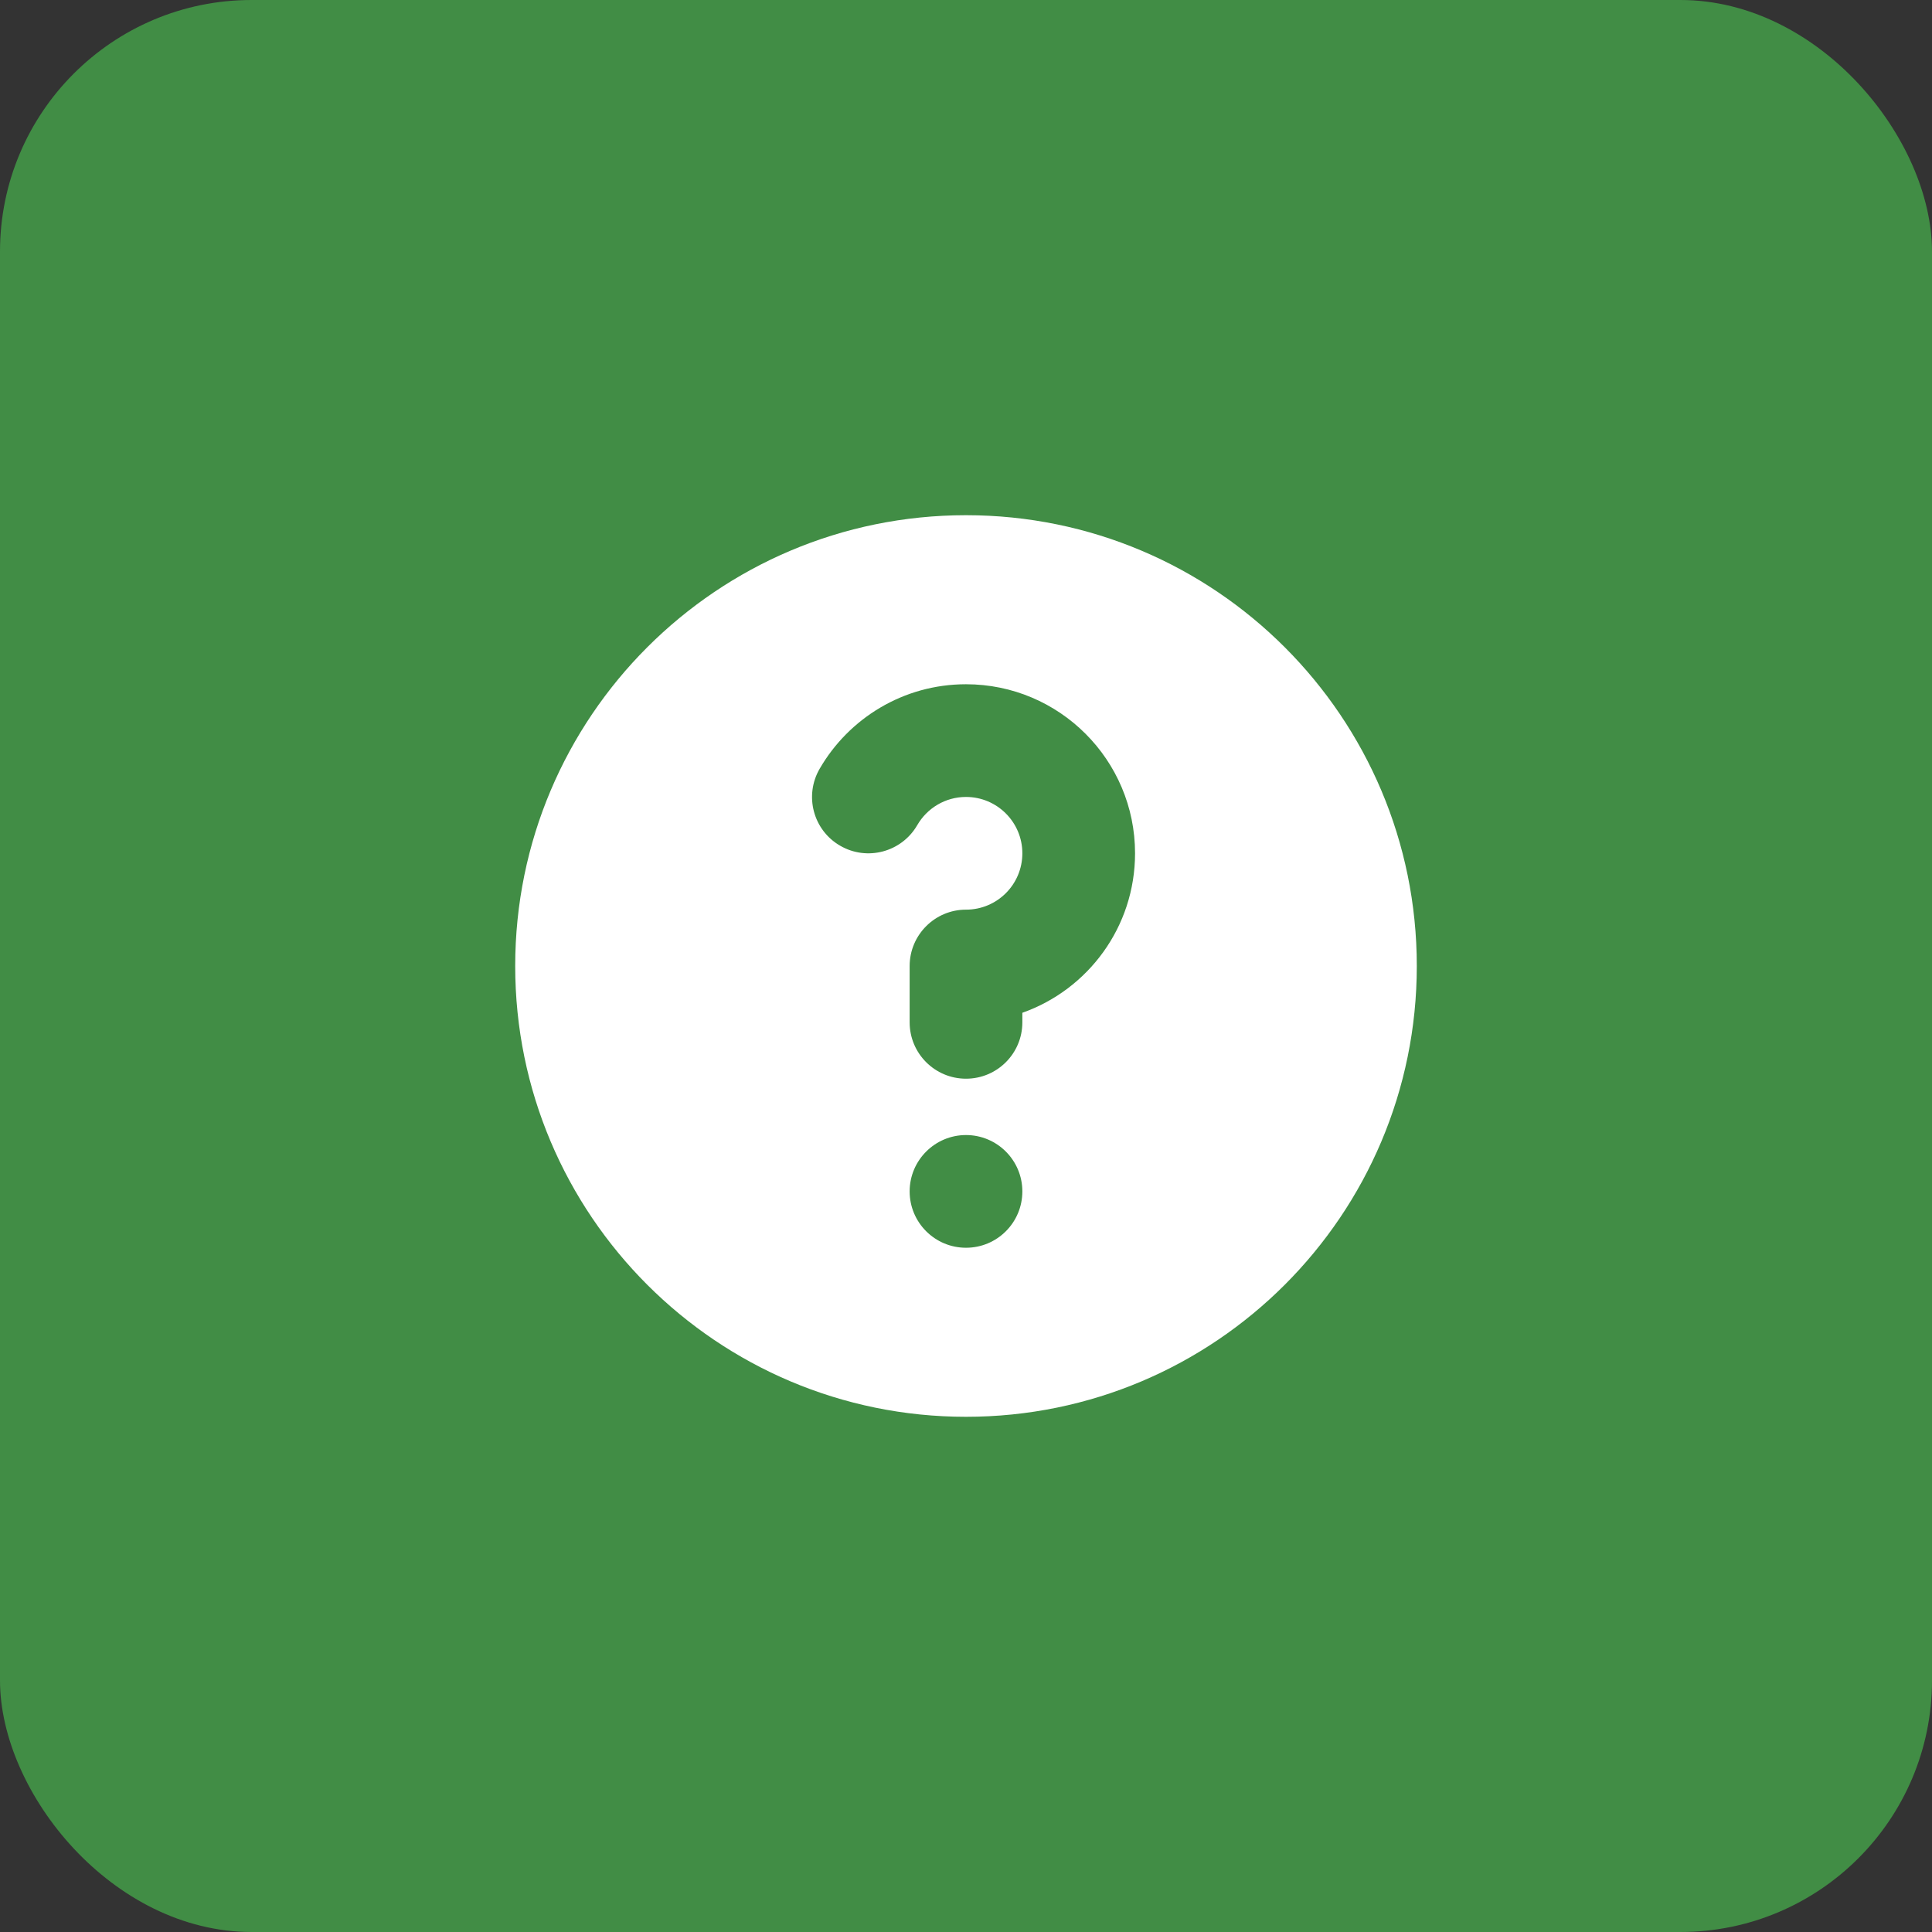
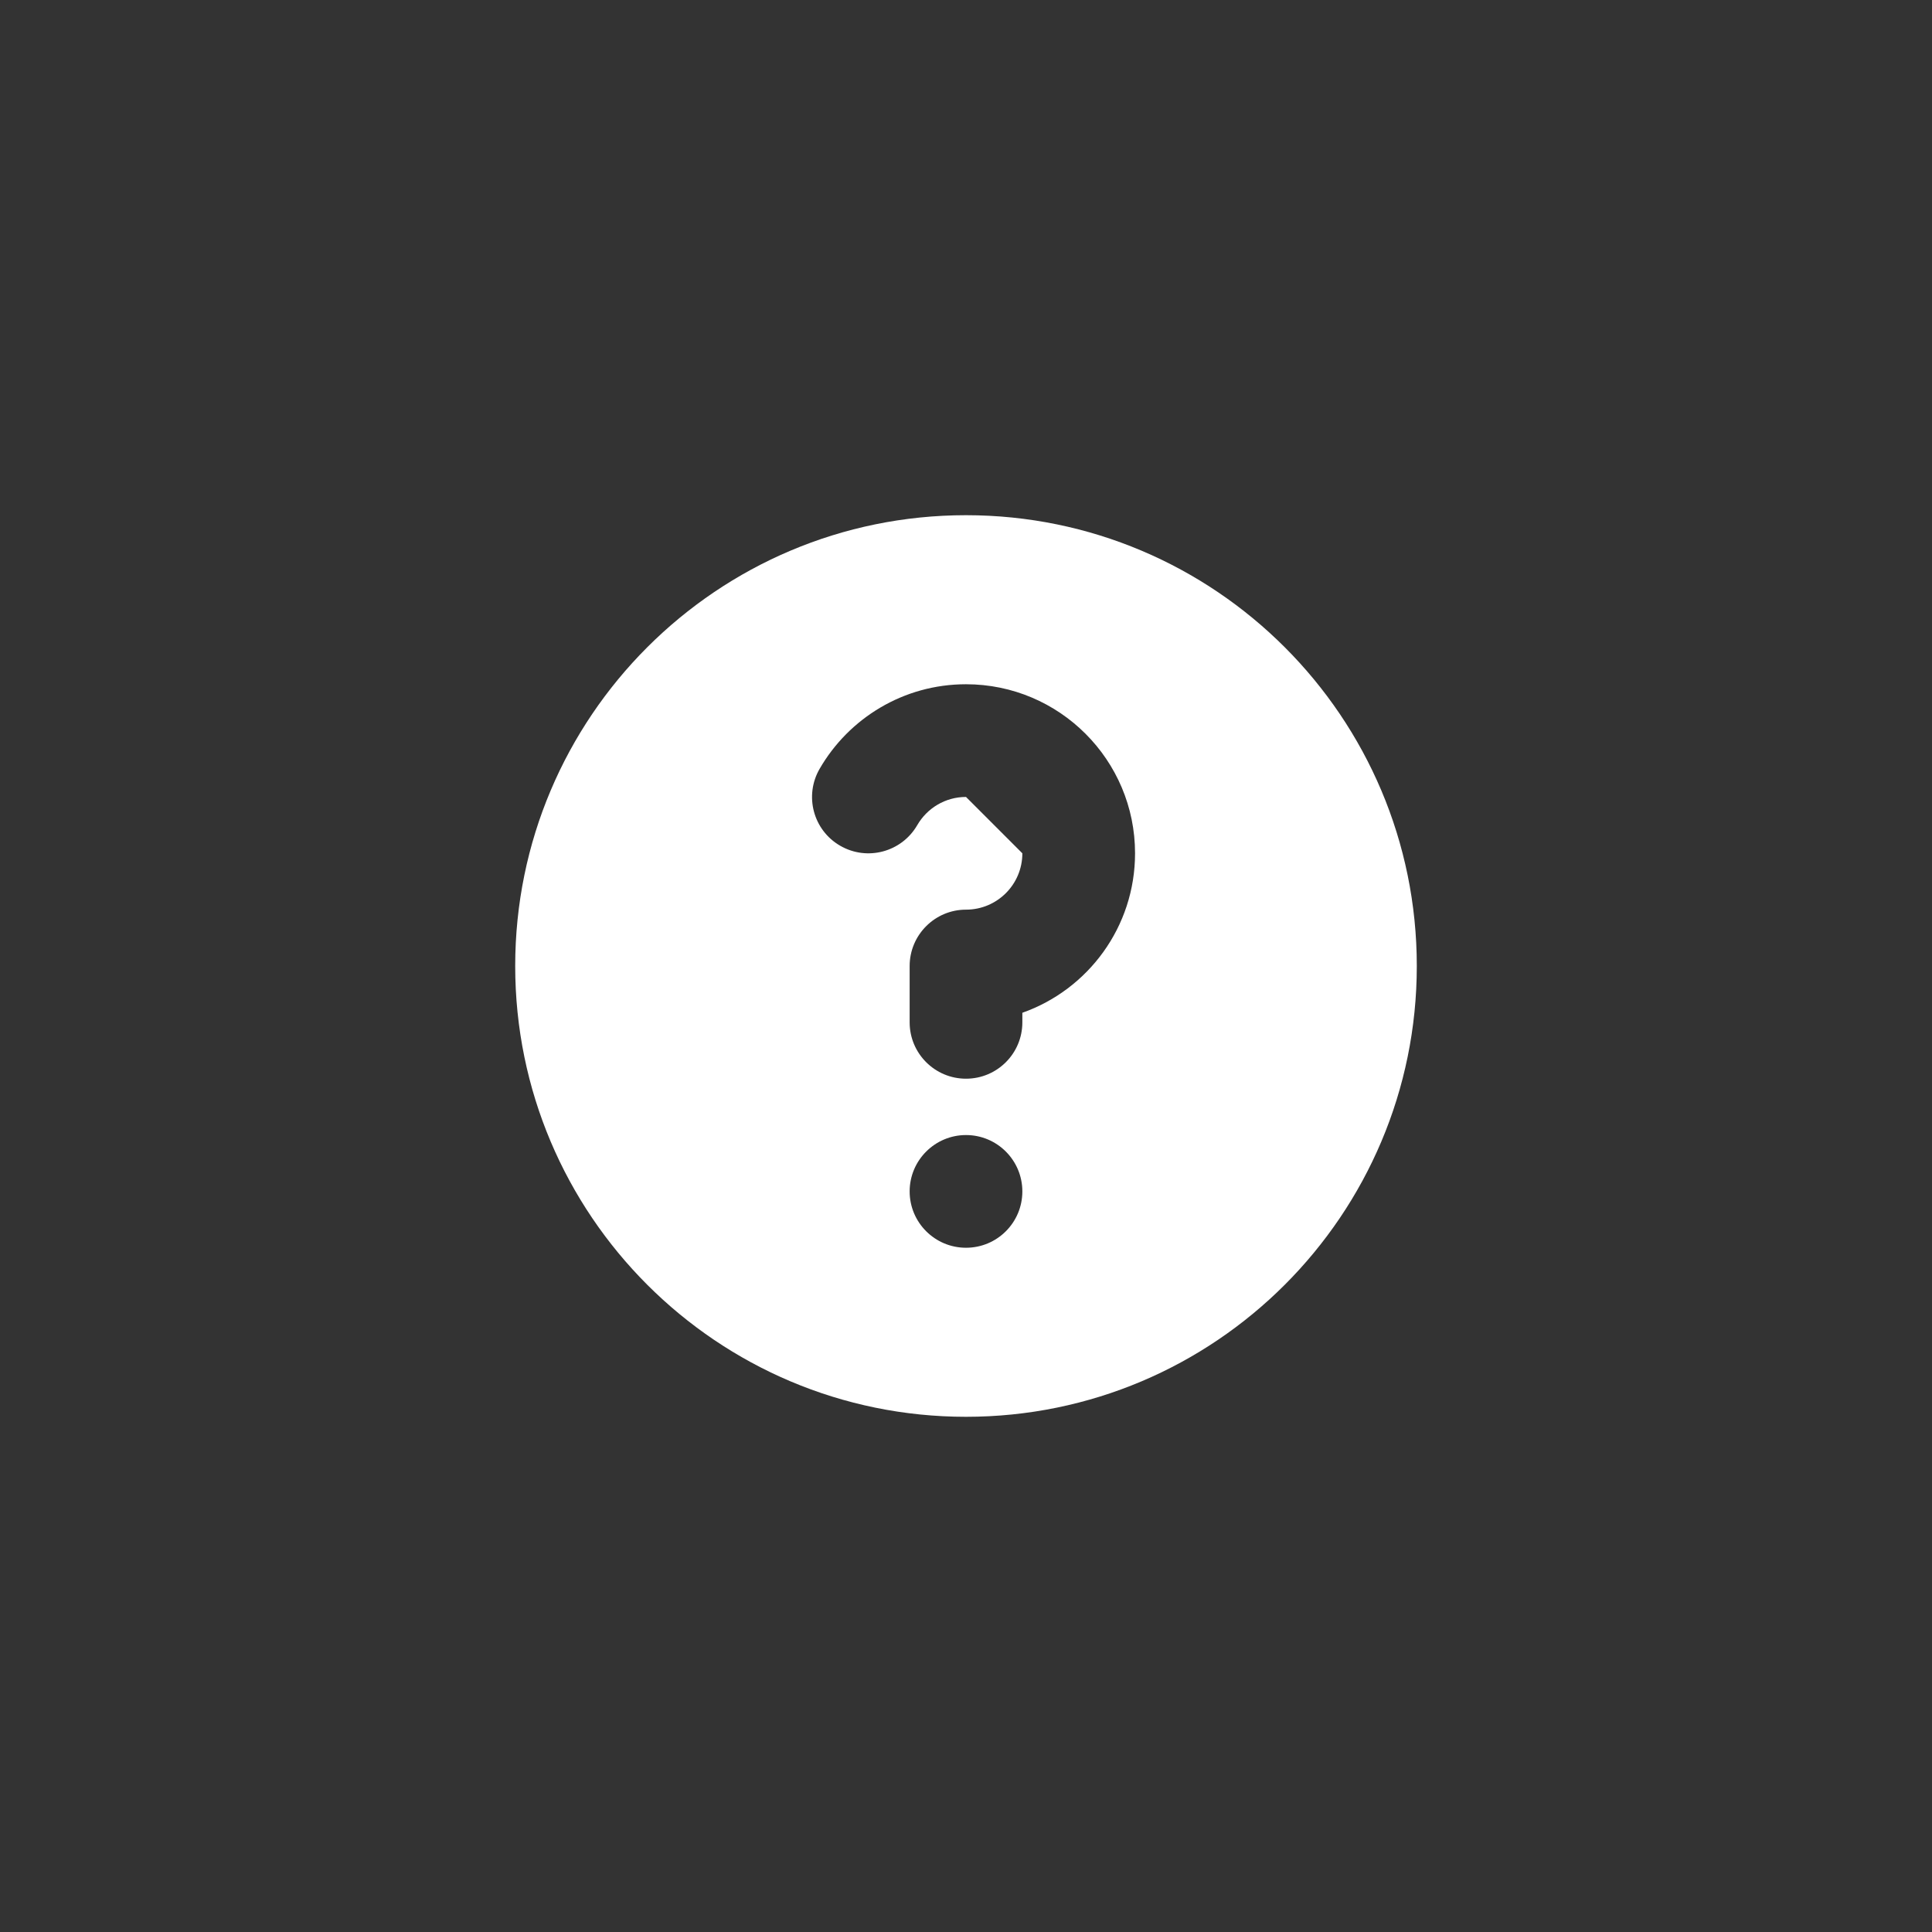
<svg xmlns="http://www.w3.org/2000/svg" width="24" height="24" viewBox="0 0 24 24" fill="none">
  <rect x="0" y="0" width="24" height="24" fill="#333333" stroke="none" />
-   <rect width="24" height="24" rx="3.125" fill="#418D45" />
-   <path fill-rule="evenodd" clip-rule="evenodd" d="M17.6 12C17.6 15.093 15.093 17.6 12 17.6C8.908 17.6 6.4 15.093 6.4 12C6.4 8.908 8.908 6.4 12 6.4C15.093 6.4 17.6 8.908 17.6 12ZM12 9.9C11.742 9.9 11.516 10.04 11.394 10.251C11.2 10.585 10.772 10.7 10.437 10.506C10.102 10.313 9.988 9.885 10.182 9.55C10.544 8.924 11.222 8.5 12 8.5C13.16 8.5 14.1 9.441 14.1 10.6C14.1 11.515 13.516 12.293 12.7 12.581V12.7C12.7 13.087 12.387 13.4 12 13.4C11.614 13.4 11.3 13.087 11.3 12.7V12C11.3 11.614 11.614 11.3 12 11.3C12.387 11.3 12.7 10.987 12.7 10.6C12.7 10.214 12.387 9.9 12 9.9ZM12 15.5C12.387 15.5 12.7 15.187 12.7 14.8C12.7 14.414 12.387 14.1 12 14.1C11.614 14.1 11.3 14.414 11.3 14.8C11.3 15.187 11.614 15.5 12 15.5Z" fill="white" />
+   <path fill-rule="evenodd" clip-rule="evenodd" d="M17.6 12C17.6 15.093 15.093 17.6 12 17.6C8.908 17.6 6.4 15.093 6.4 12C6.4 8.908 8.908 6.4 12 6.4C15.093 6.4 17.6 8.908 17.6 12ZM12 9.9C11.742 9.9 11.516 10.04 11.394 10.251C11.2 10.585 10.772 10.7 10.437 10.506C10.102 10.313 9.988 9.885 10.182 9.55C10.544 8.924 11.222 8.5 12 8.5C13.16 8.5 14.1 9.441 14.1 10.6C14.1 11.515 13.516 12.293 12.7 12.581V12.7C12.7 13.087 12.387 13.4 12 13.4C11.614 13.4 11.3 13.087 11.3 12.7V12C11.3 11.614 11.614 11.3 12 11.3C12.387 11.3 12.7 10.987 12.7 10.6ZM12 15.5C12.387 15.5 12.7 15.187 12.7 14.8C12.7 14.414 12.387 14.1 12 14.1C11.614 14.1 11.3 14.414 11.3 14.8C11.3 15.187 11.614 15.5 12 15.5Z" fill="white" />
</svg>